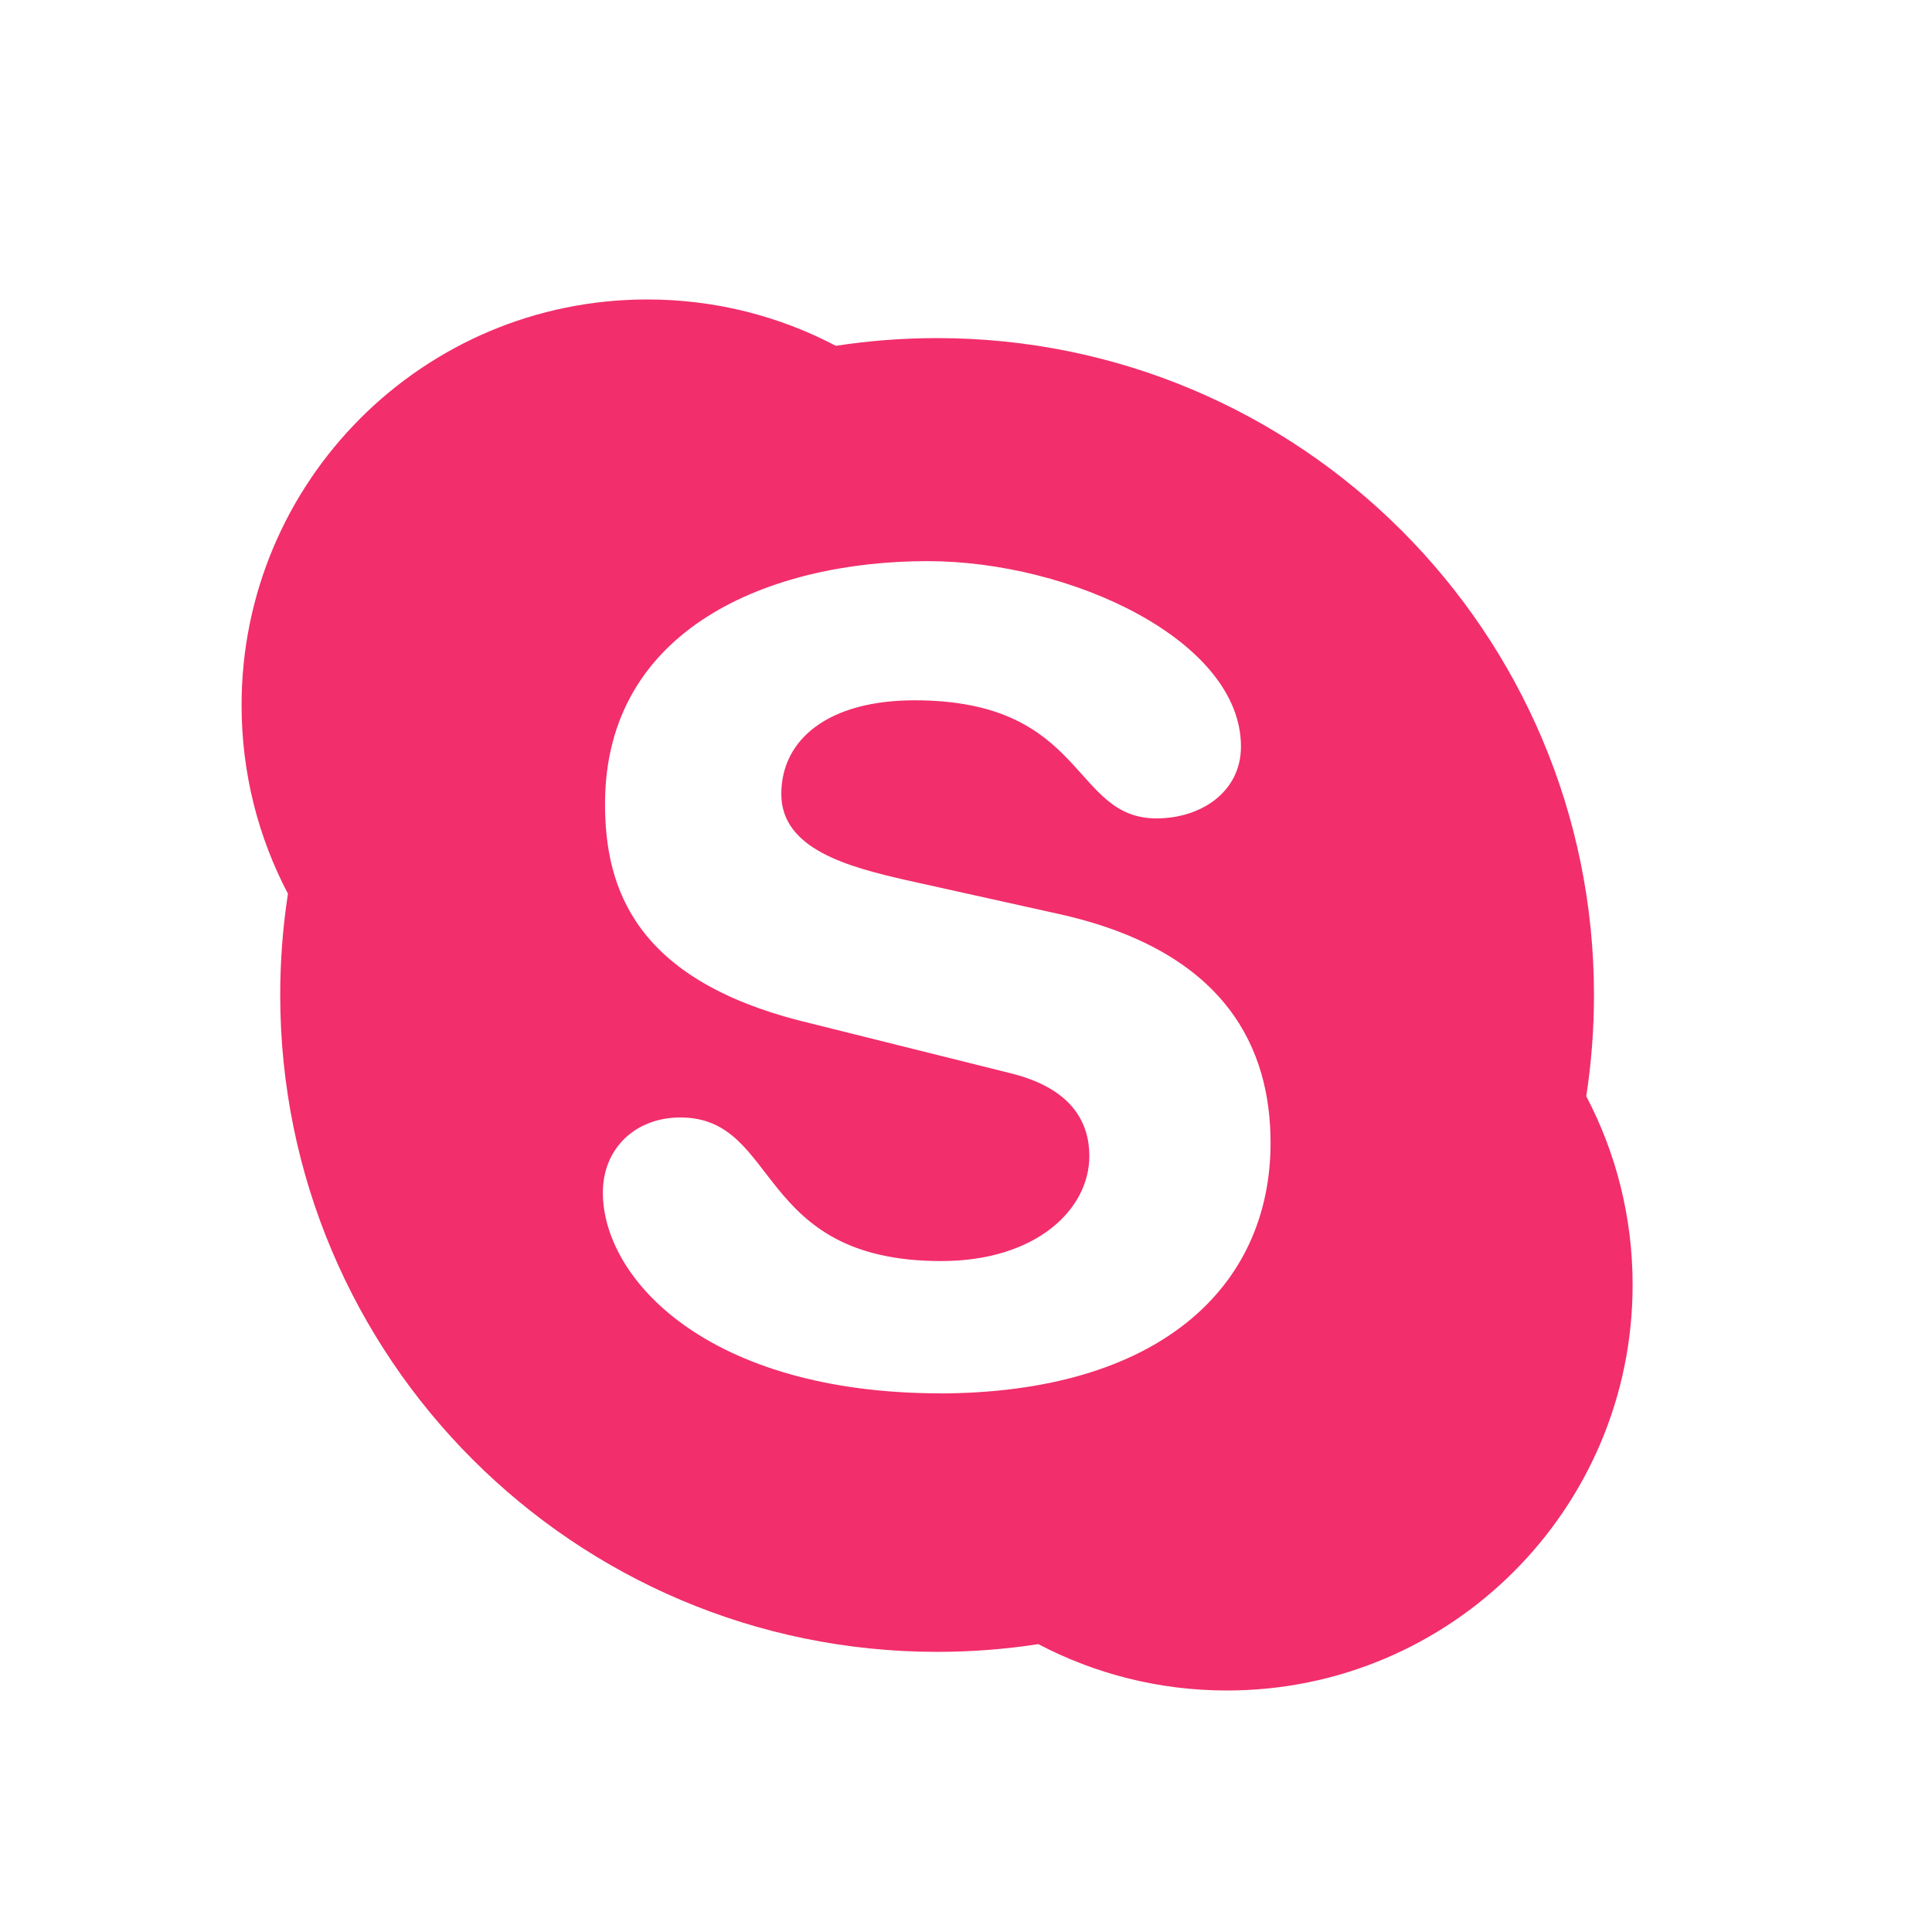
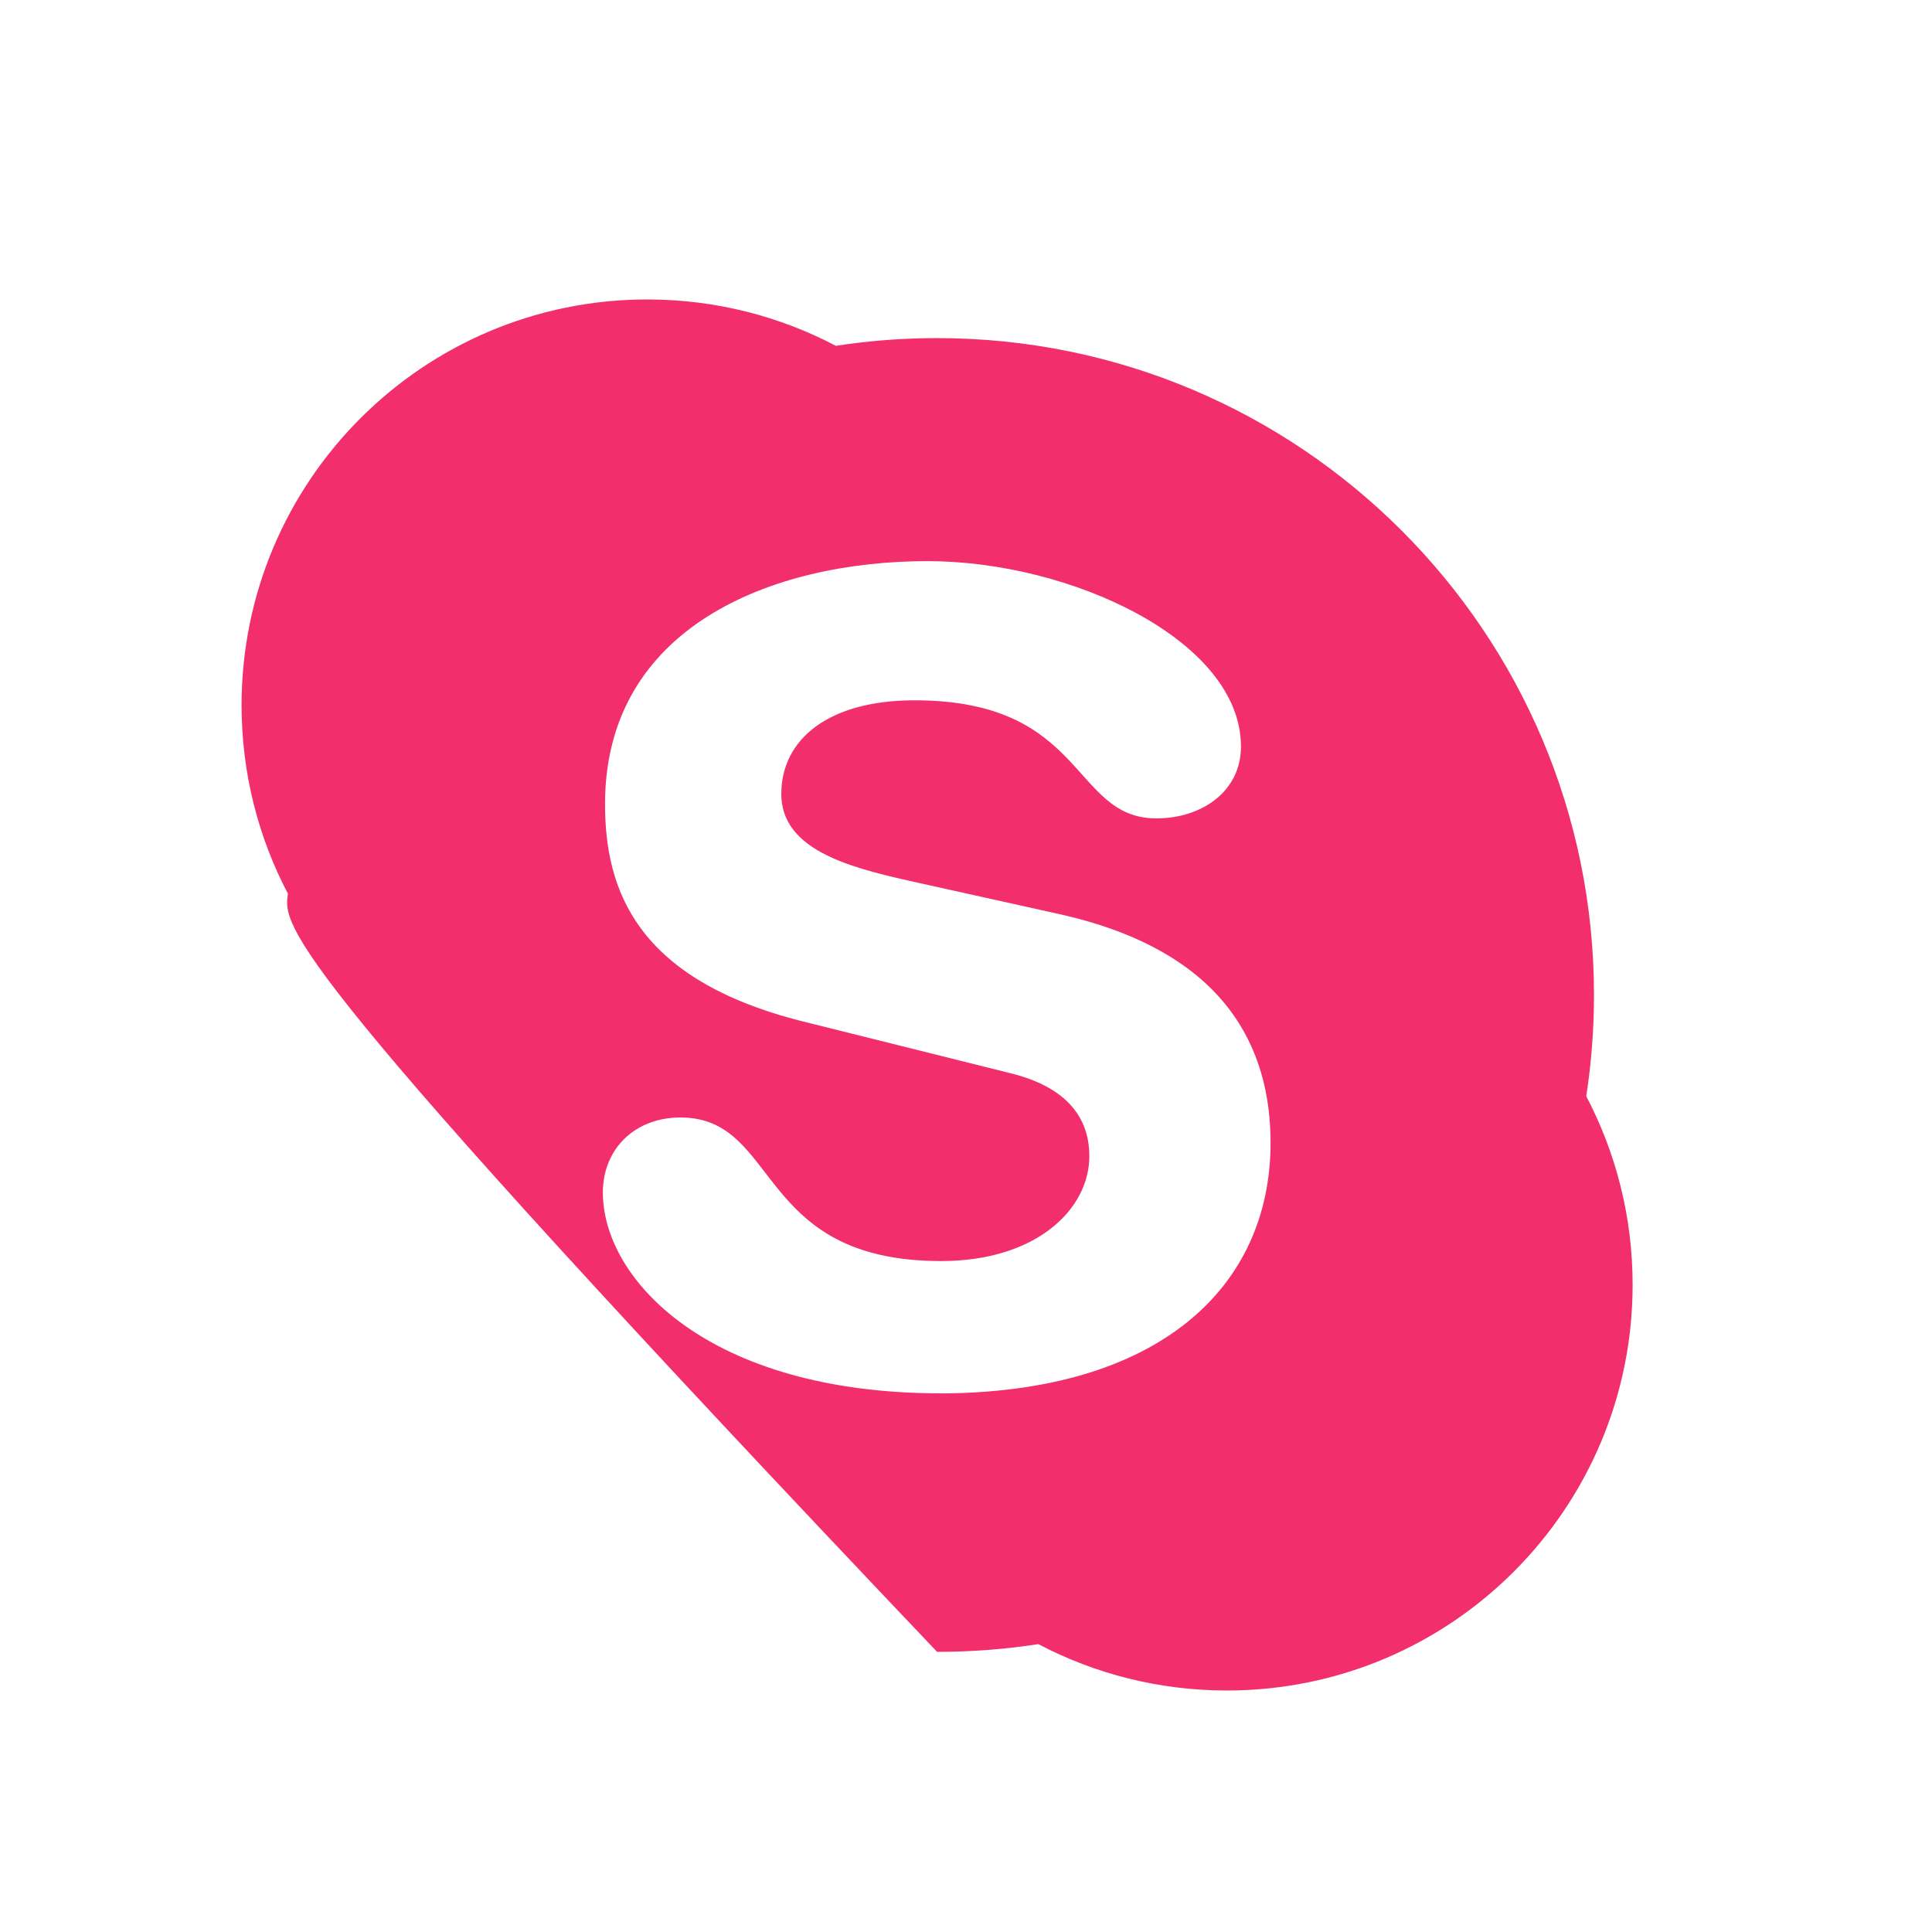
<svg xmlns="http://www.w3.org/2000/svg" width="25" height="25" viewBox="0 0 25 25" fill="none">
  <g id="Frame">
-     <path id="Vector" d="M13.436 21.275C13.009 21.341 12.571 21.375 12.126 21.375C7.432 21.375 3.626 17.569 3.626 12.875C3.626 12.43 3.66 11.992 3.726 11.565C3.343 10.836 3.126 10.006 3.126 9.125C3.126 6.226 5.476 3.875 8.376 3.875C9.257 3.875 10.087 4.092 10.816 4.475C11.243 4.409 11.681 4.375 12.126 4.375C16.82 4.375 20.626 8.181 20.626 12.875C20.626 13.32 20.592 13.758 20.526 14.185C20.909 14.914 21.126 15.744 21.126 16.625C21.126 19.524 18.776 21.875 15.876 21.875C14.995 21.875 14.165 21.658 13.436 21.275ZM12.178 18.03L12.138 18.031C15.01 18.031 16.441 16.645 16.441 14.788C16.441 13.59 15.889 12.317 13.715 11.83L11.732 11.39C10.977 11.218 10.11 10.989 10.11 10.275C10.11 9.56 10.729 9.062 11.834 9.062C14.064 9.062 13.861 10.59 14.965 10.59C15.541 10.59 16.058 10.248 16.058 9.66C16.058 8.29 13.861 7.261 12.002 7.261C9.981 7.261 7.829 8.118 7.829 10.404C7.829 11.502 8.223 12.674 10.388 13.217L13.078 13.888C13.894 14.09 14.096 14.547 14.096 14.96C14.096 15.647 13.412 16.318 12.178 16.318C9.761 16.318 10.1 14.46 8.804 14.46C8.223 14.46 7.801 14.859 7.801 15.432C7.801 16.546 9.153 18.03 12.178 18.03Z" fill="#F22E6C" />
+     <path id="Vector" d="M13.436 21.275C13.009 21.341 12.571 21.375 12.126 21.375C3.626 12.43 3.66 11.992 3.726 11.565C3.343 10.836 3.126 10.006 3.126 9.125C3.126 6.226 5.476 3.875 8.376 3.875C9.257 3.875 10.087 4.092 10.816 4.475C11.243 4.409 11.681 4.375 12.126 4.375C16.82 4.375 20.626 8.181 20.626 12.875C20.626 13.32 20.592 13.758 20.526 14.185C20.909 14.914 21.126 15.744 21.126 16.625C21.126 19.524 18.776 21.875 15.876 21.875C14.995 21.875 14.165 21.658 13.436 21.275ZM12.178 18.03L12.138 18.031C15.01 18.031 16.441 16.645 16.441 14.788C16.441 13.59 15.889 12.317 13.715 11.83L11.732 11.39C10.977 11.218 10.11 10.989 10.11 10.275C10.11 9.56 10.729 9.062 11.834 9.062C14.064 9.062 13.861 10.59 14.965 10.59C15.541 10.59 16.058 10.248 16.058 9.66C16.058 8.29 13.861 7.261 12.002 7.261C9.981 7.261 7.829 8.118 7.829 10.404C7.829 11.502 8.223 12.674 10.388 13.217L13.078 13.888C13.894 14.09 14.096 14.547 14.096 14.96C14.096 15.647 13.412 16.318 12.178 16.318C9.761 16.318 10.1 14.46 8.804 14.46C8.223 14.46 7.801 14.859 7.801 15.432C7.801 16.546 9.153 18.03 12.178 18.03Z" fill="#F22E6C" />
  </g>
</svg>